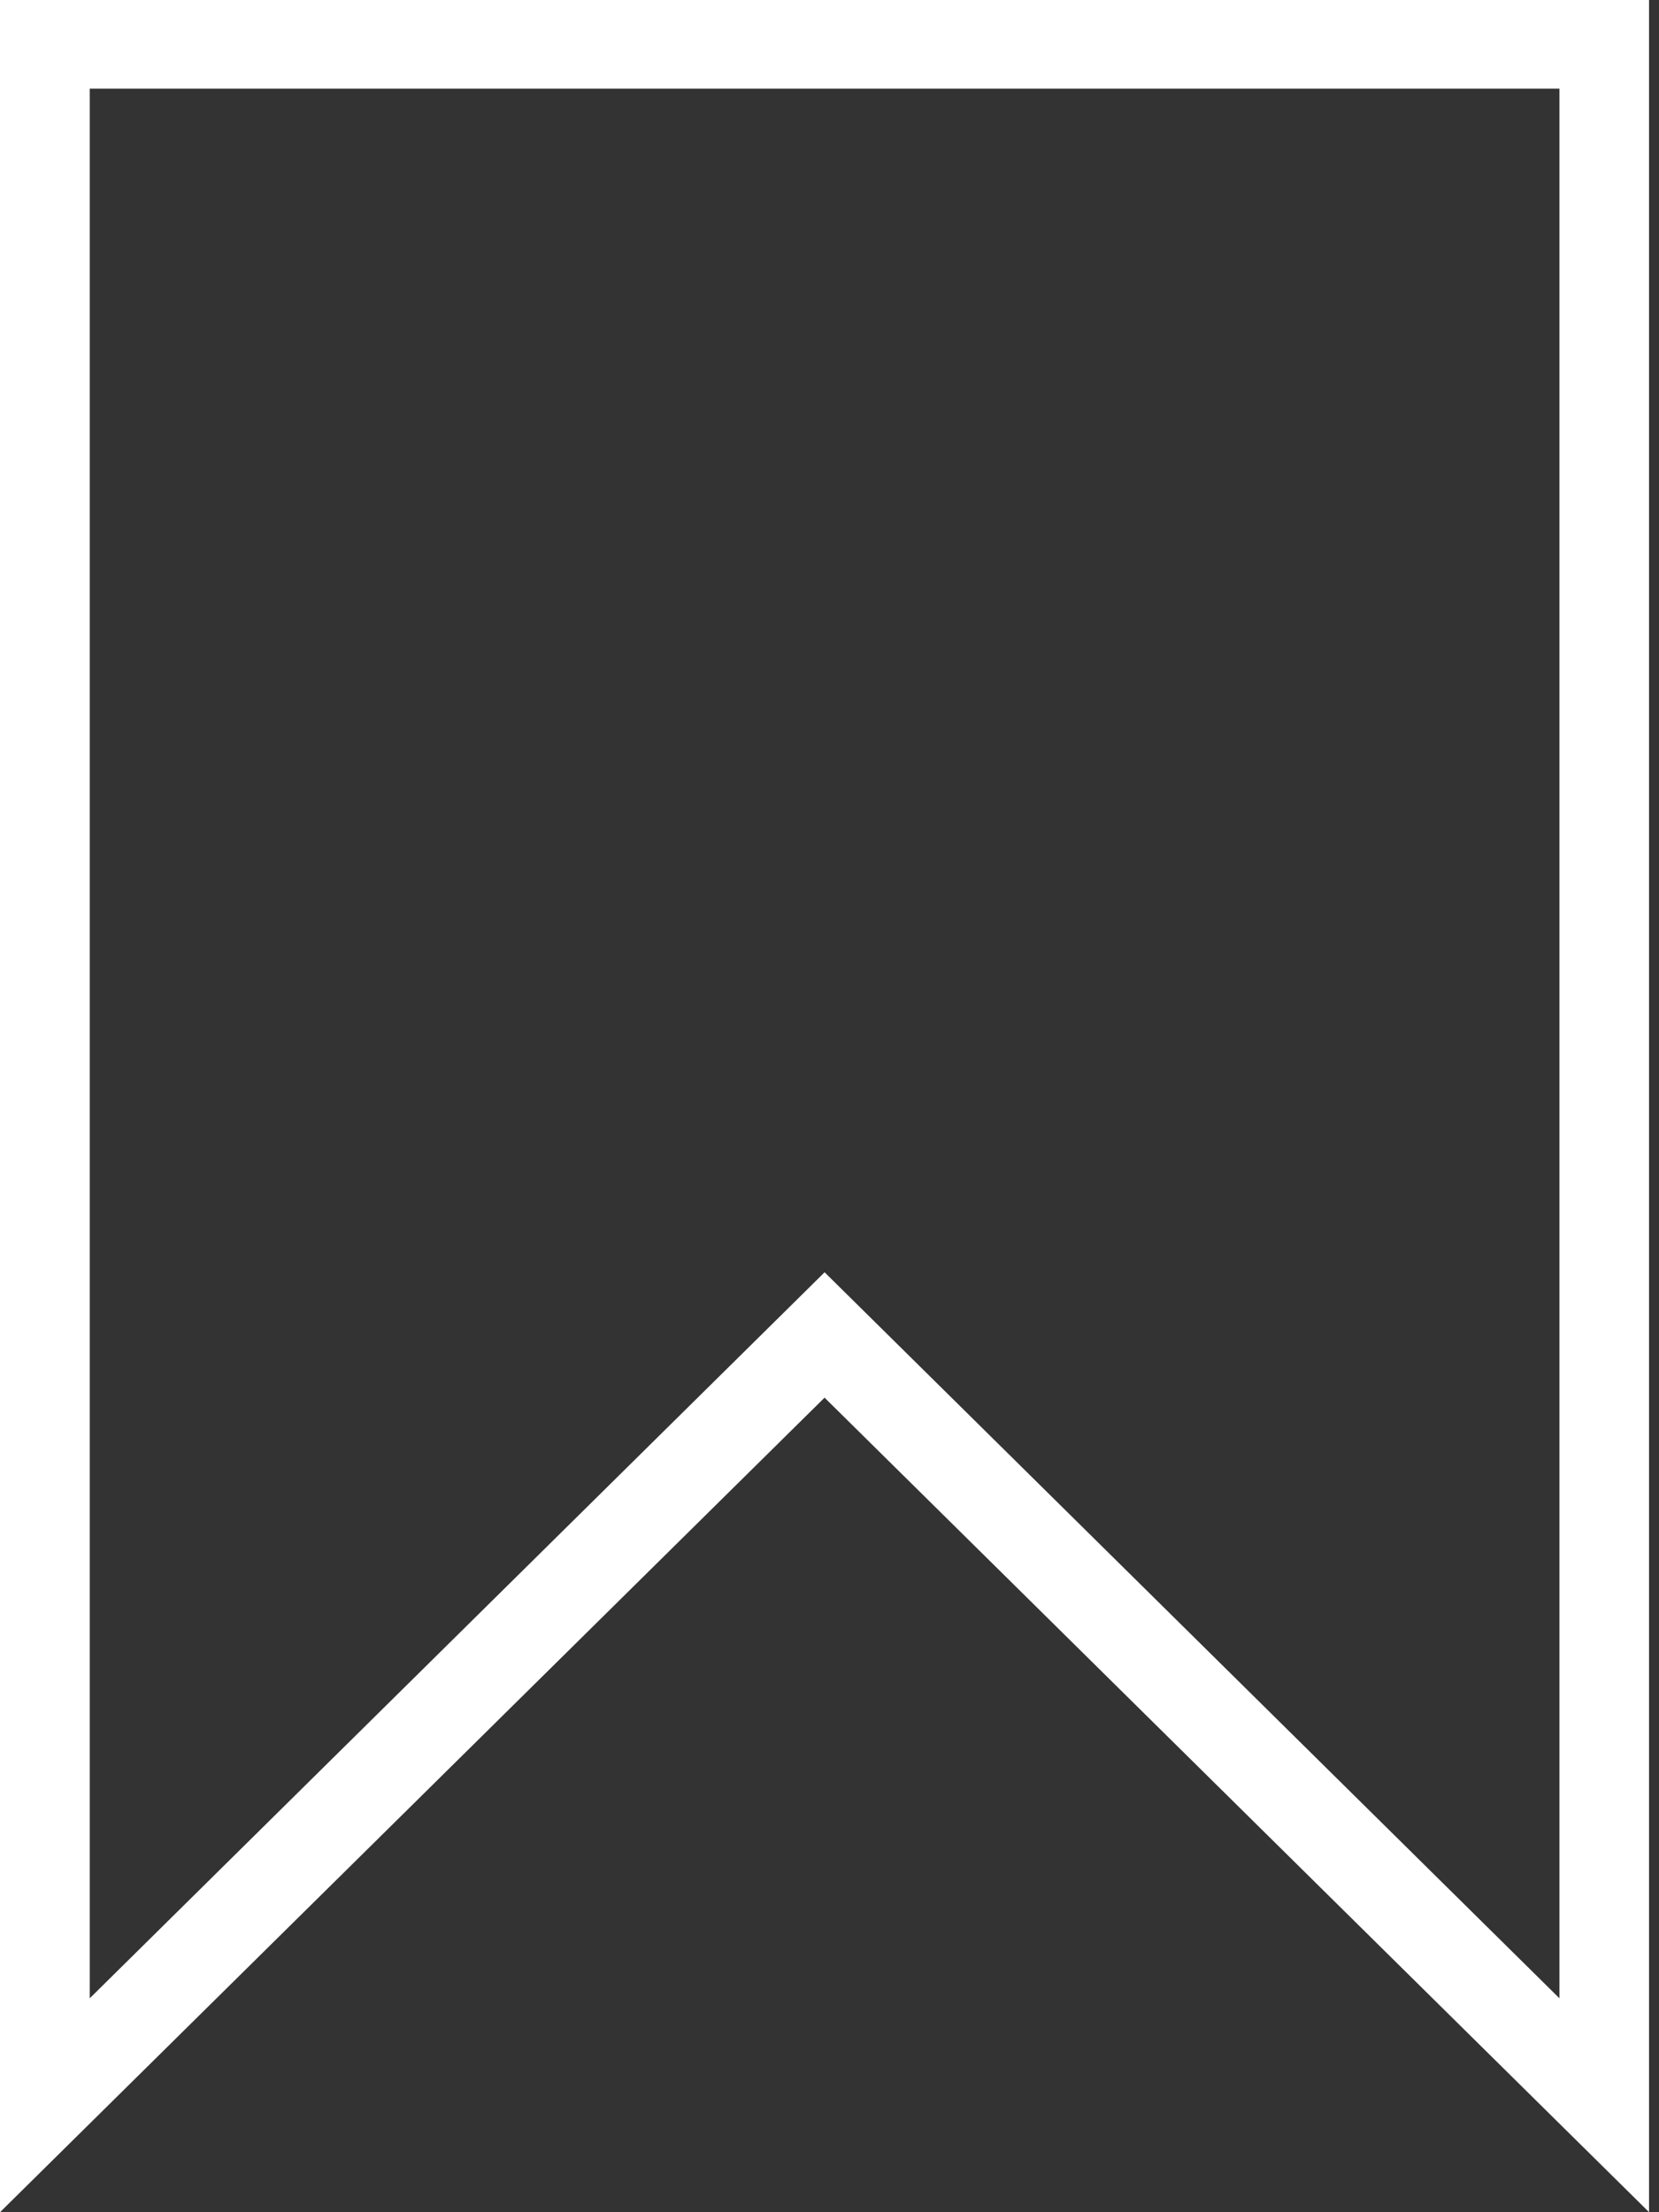
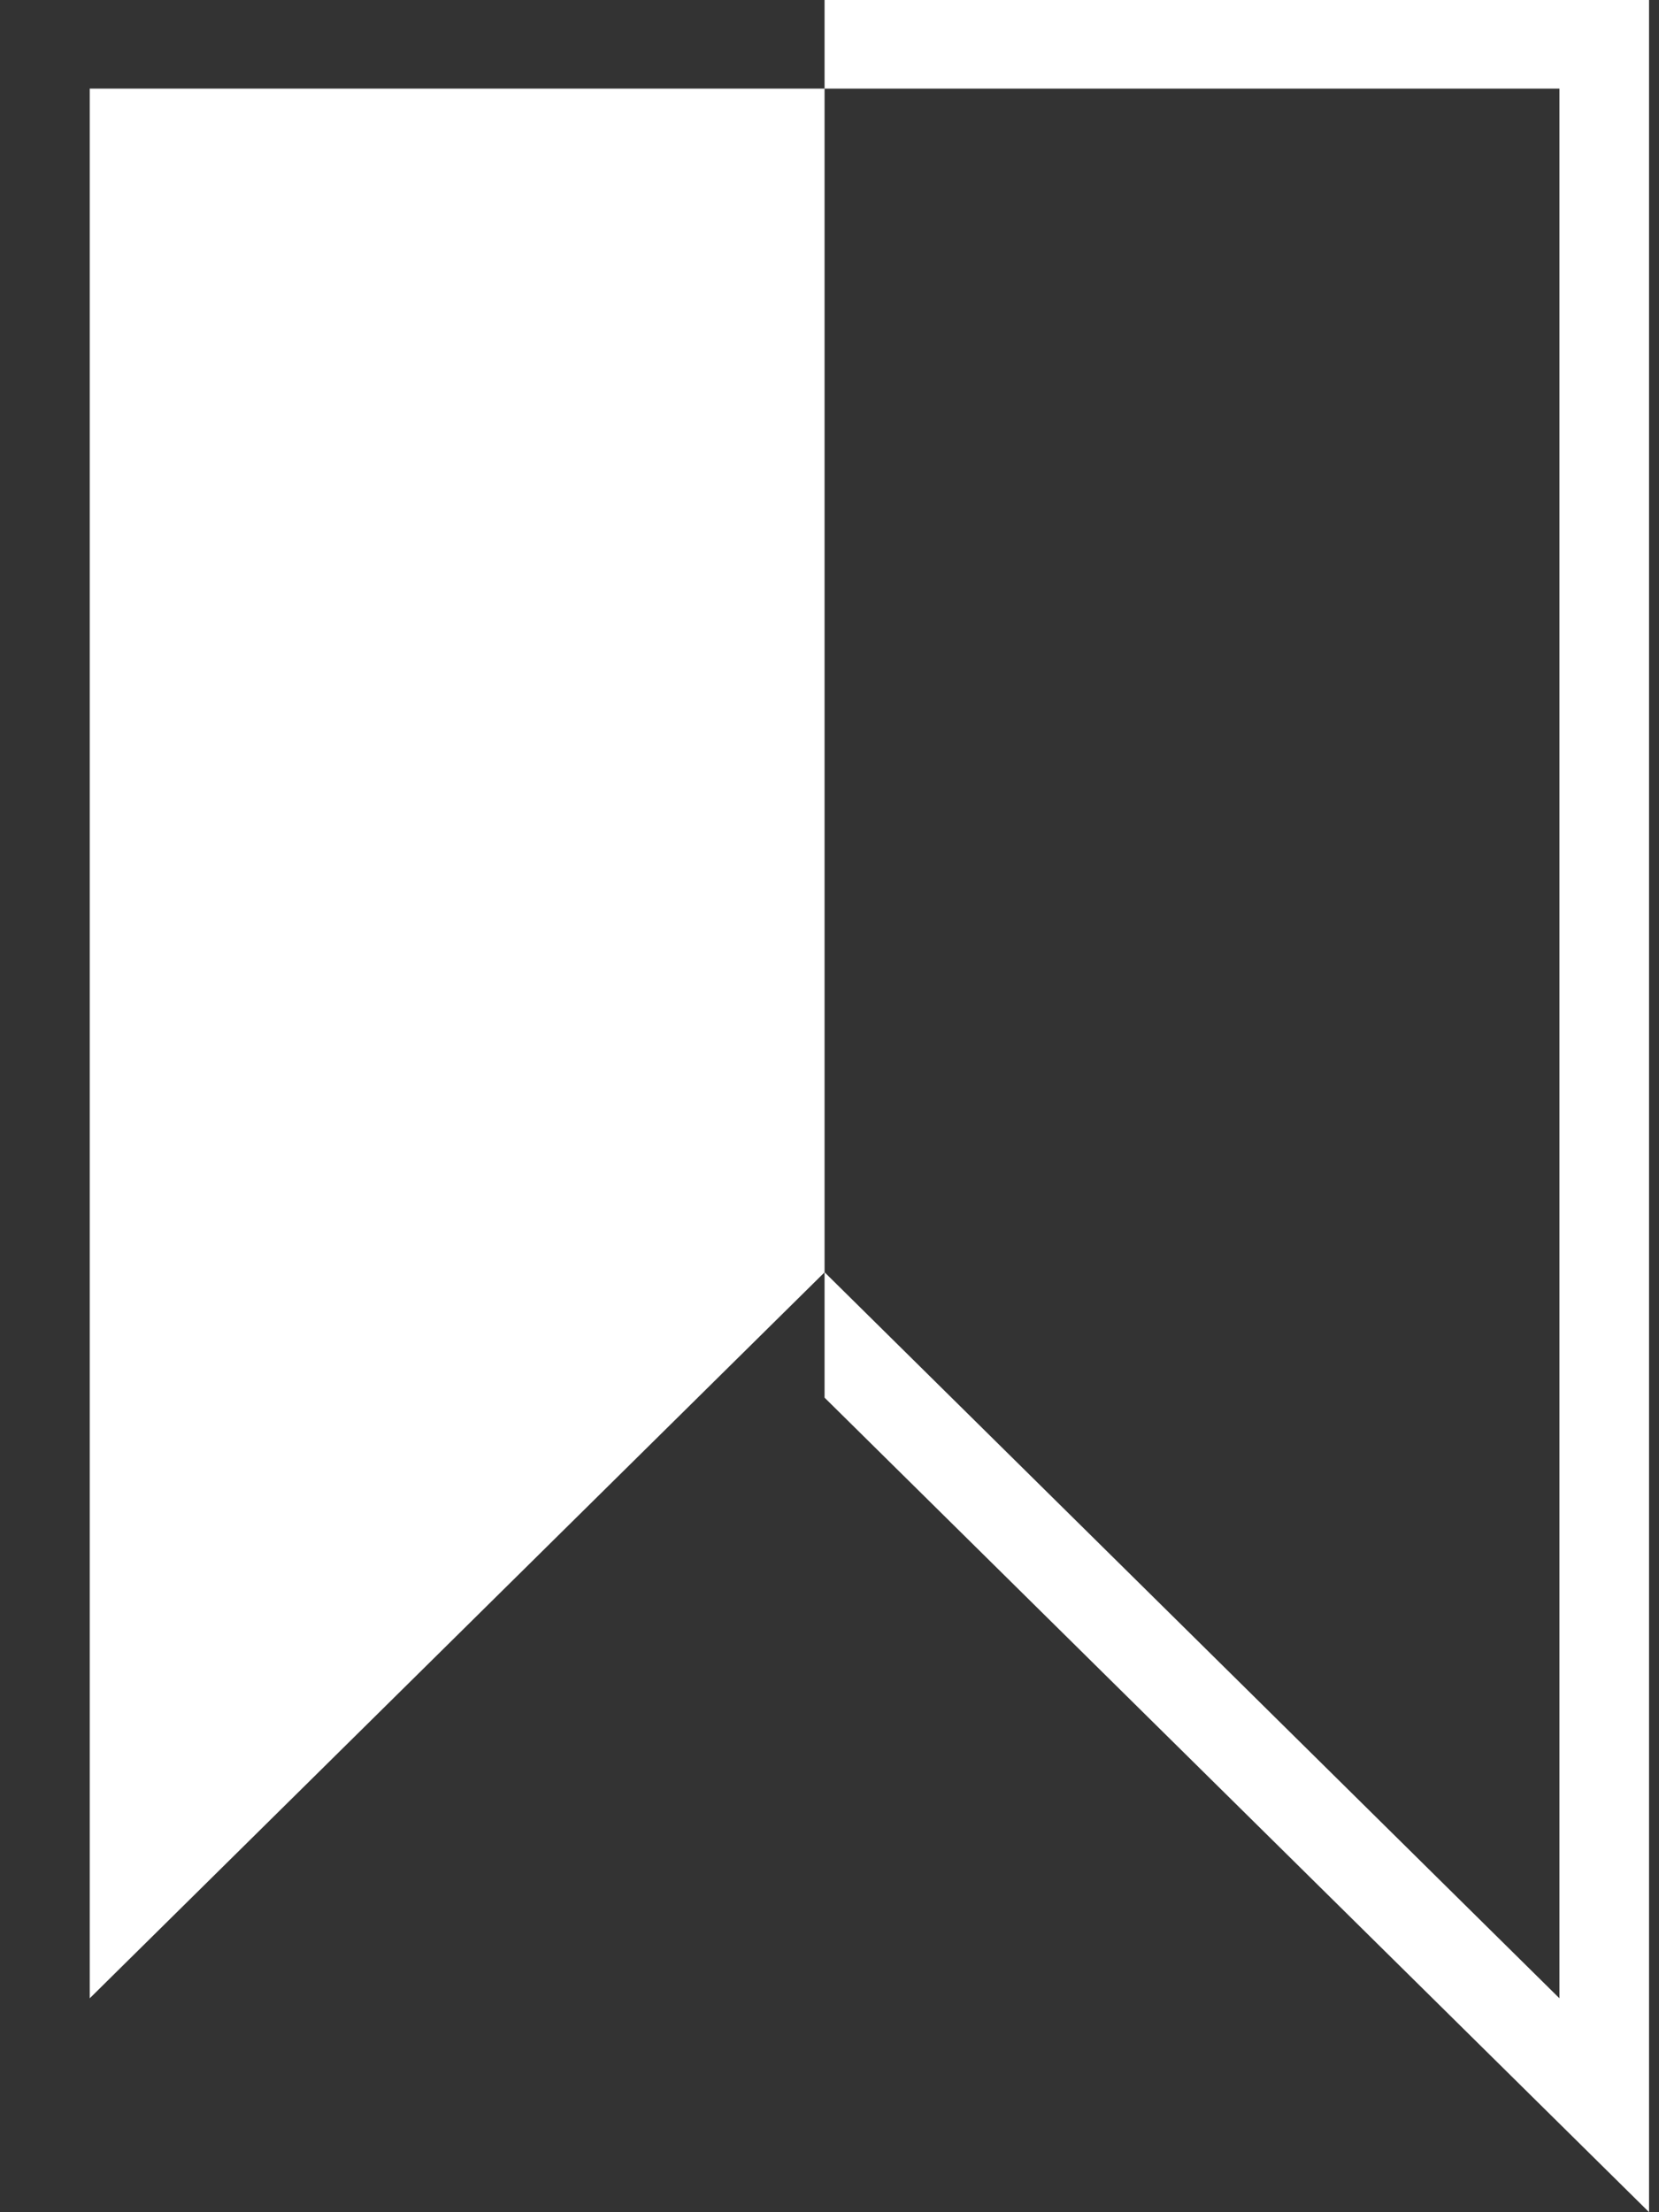
<svg xmlns="http://www.w3.org/2000/svg" width="39" height="52" viewBox="0 0 39 52" fill="none">
  <rect x="0" y="0" width="39" height="52" fill="#333333" stroke="none" />
-   <path d="M19.386 29.907L36.659 46.971V2.083H2.11V46.971L19.384 29.907H19.386ZM38.768 52L19.384 32.853L0 52V0H38.766V52H38.768Z" fill="white" />
+   <path d="M19.386 29.907L36.659 46.971V2.083H2.11V46.971L19.384 29.907H19.386ZM38.768 52L19.384 32.853V0H38.766V52H38.768Z" fill="white" />
</svg>